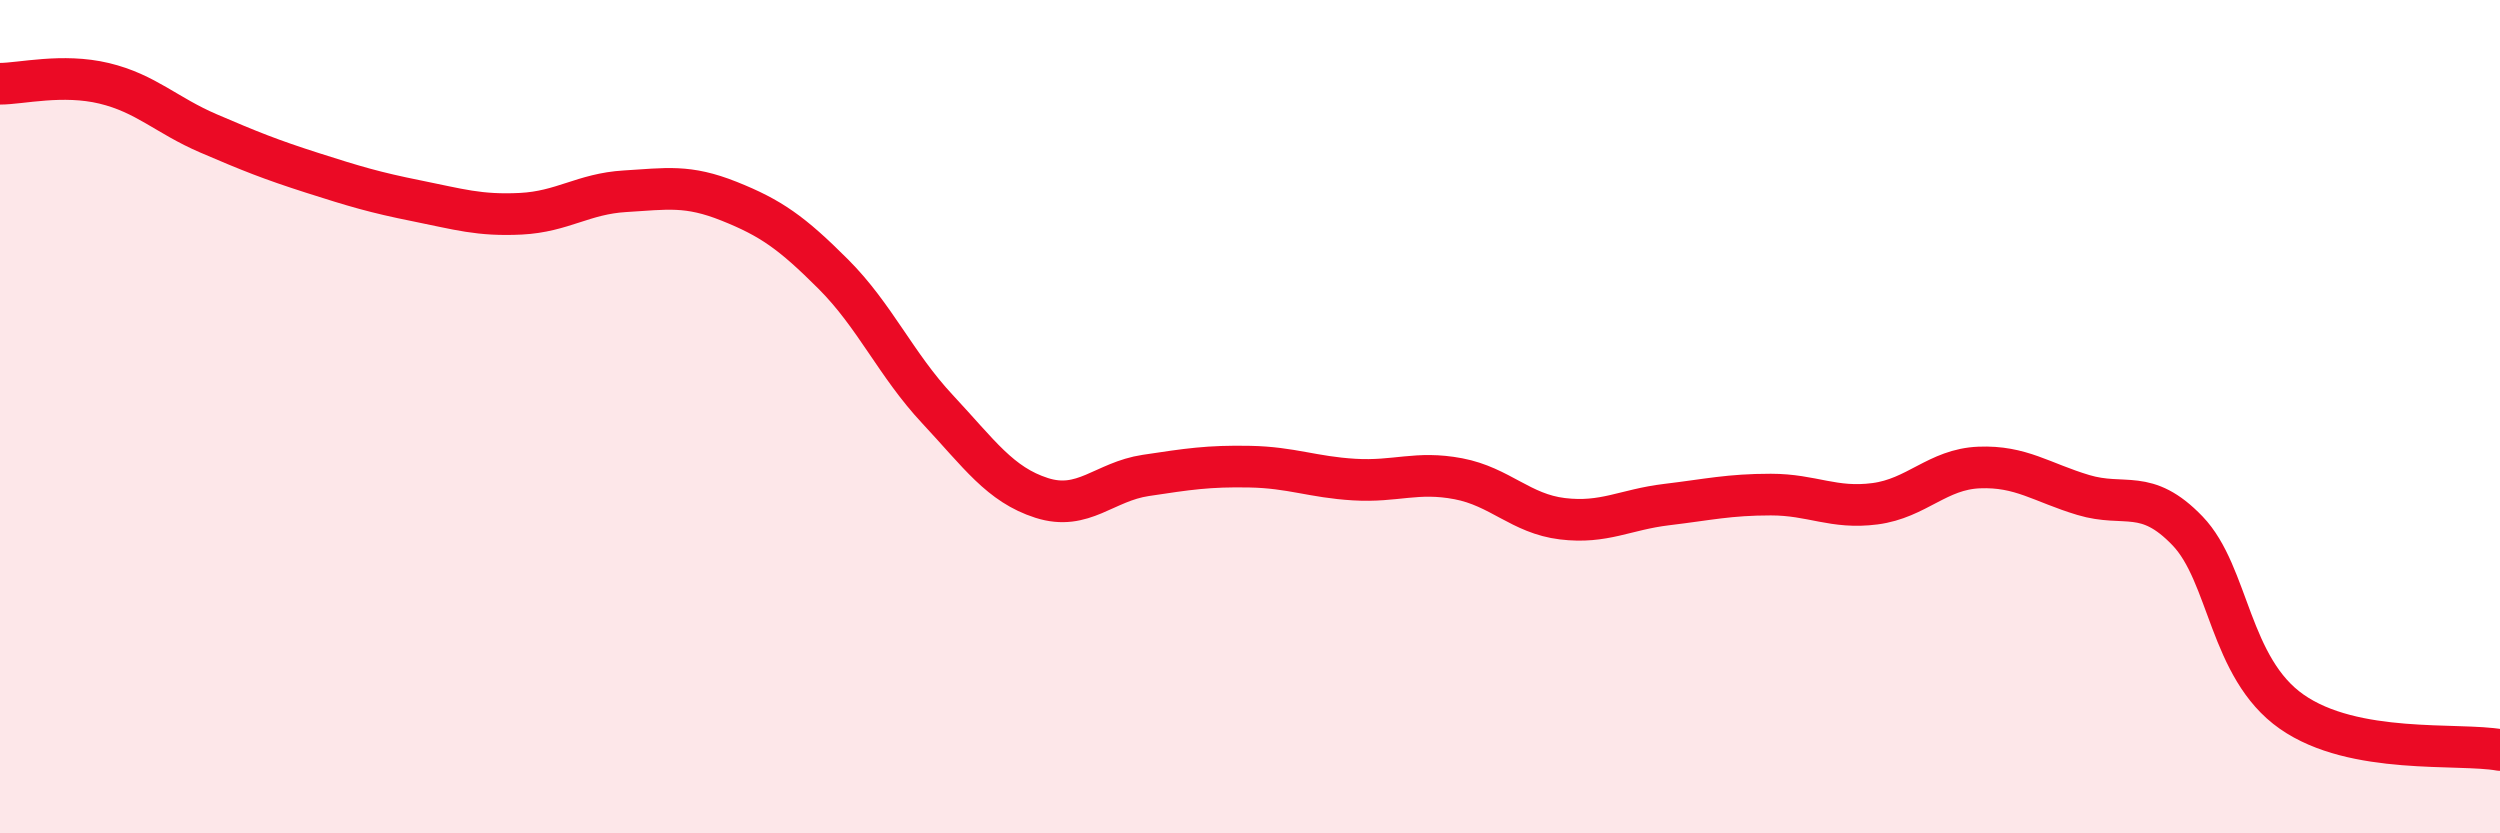
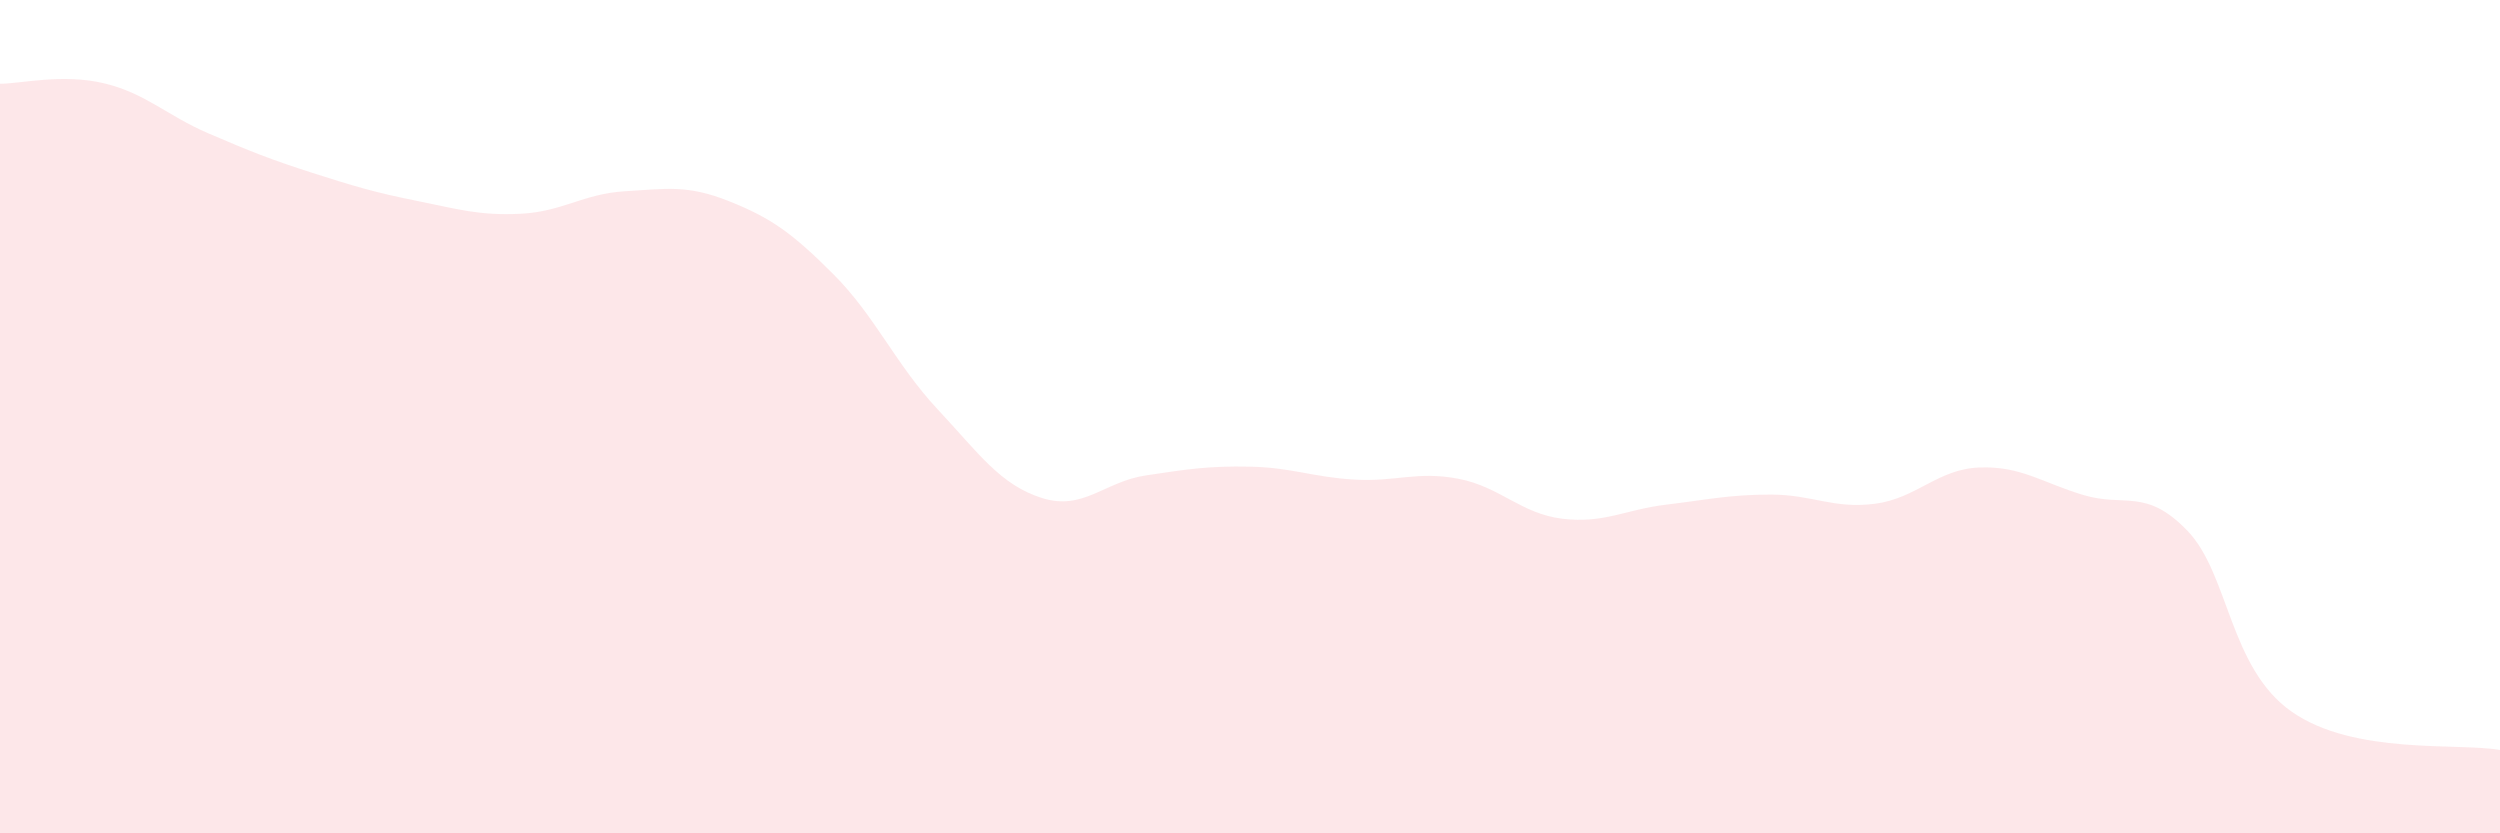
<svg xmlns="http://www.w3.org/2000/svg" width="60" height="20" viewBox="0 0 60 20">
  <path d="M 0,2.01 C 0.5,2.01 1.5,1.76 2.5,2 C 3.5,2.24 4,2.77 5,3.2 C 6,3.63 6.5,3.83 7.5,4.15 C 8.5,4.47 9,4.62 10,4.82 C 11,5.02 11.5,5.18 12.5,5.13 C 13.5,5.08 14,4.65 15,4.59 C 16,4.53 16.5,4.43 17.5,4.83 C 18.5,5.23 19,5.58 20,6.58 C 21,7.58 21.5,8.75 22.5,9.82 C 23.5,10.89 24,11.63 25,11.95 C 26,12.27 26.5,11.56 27.5,11.41 C 28.5,11.26 29,11.18 30,11.2 C 31,11.22 31.5,11.45 32.5,11.51 C 33.5,11.57 34,11.3 35,11.49 C 36,11.68 36.5,12.33 37.5,12.45 C 38.5,12.57 39,12.23 40,12.11 C 41,11.99 41.5,11.87 42.5,11.87 C 43.5,11.87 44,12.22 45,12.09 C 46,11.96 46.5,11.26 47.5,11.22 C 48.5,11.18 49,11.58 50,11.88 C 51,12.18 51.5,11.7 52.5,12.74 C 53.5,13.78 53.5,16.03 55,17.08 C 56.5,18.13 59,17.82 60,18L60 20L0 20Z" fill="#EB0A25" opacity="0.1" stroke-linecap="round" stroke-linejoin="round" />
-   <path d="M 0,2.01 C 0.5,2.01 1.5,1.76 2.5,2 C 3.5,2.24 4,2.77 5,3.2 C 6,3.63 6.5,3.83 7.5,4.15 C 8.5,4.47 9,4.62 10,4.82 C 11,5.02 11.5,5.18 12.5,5.13 C 13.5,5.08 14,4.65 15,4.59 C 16,4.53 16.5,4.43 17.5,4.83 C 18.5,5.23 19,5.58 20,6.58 C 21,7.58 21.5,8.75 22.5,9.82 C 23.5,10.89 24,11.63 25,11.95 C 26,12.27 26.5,11.56 27.5,11.41 C 28.5,11.26 29,11.18 30,11.2 C 31,11.22 31.5,11.45 32.5,11.51 C 33.5,11.57 34,11.3 35,11.49 C 36,11.68 36.5,12.33 37.5,12.45 C 38.5,12.57 39,12.23 40,12.11 C 41,11.99 41.5,11.87 42.5,11.87 C 43.5,11.87 44,12.22 45,12.09 C 46,11.96 46.5,11.26 47.5,11.22 C 48.5,11.18 49,11.58 50,11.88 C 51,12.18 51.5,11.7 52.5,12.74 C 53.5,13.78 53.5,16.03 55,17.08 C 56.5,18.13 59,17.82 60,18" stroke="#EB0A25" stroke-width="1" fill="none" stroke-linecap="round" stroke-linejoin="round" />
</svg>